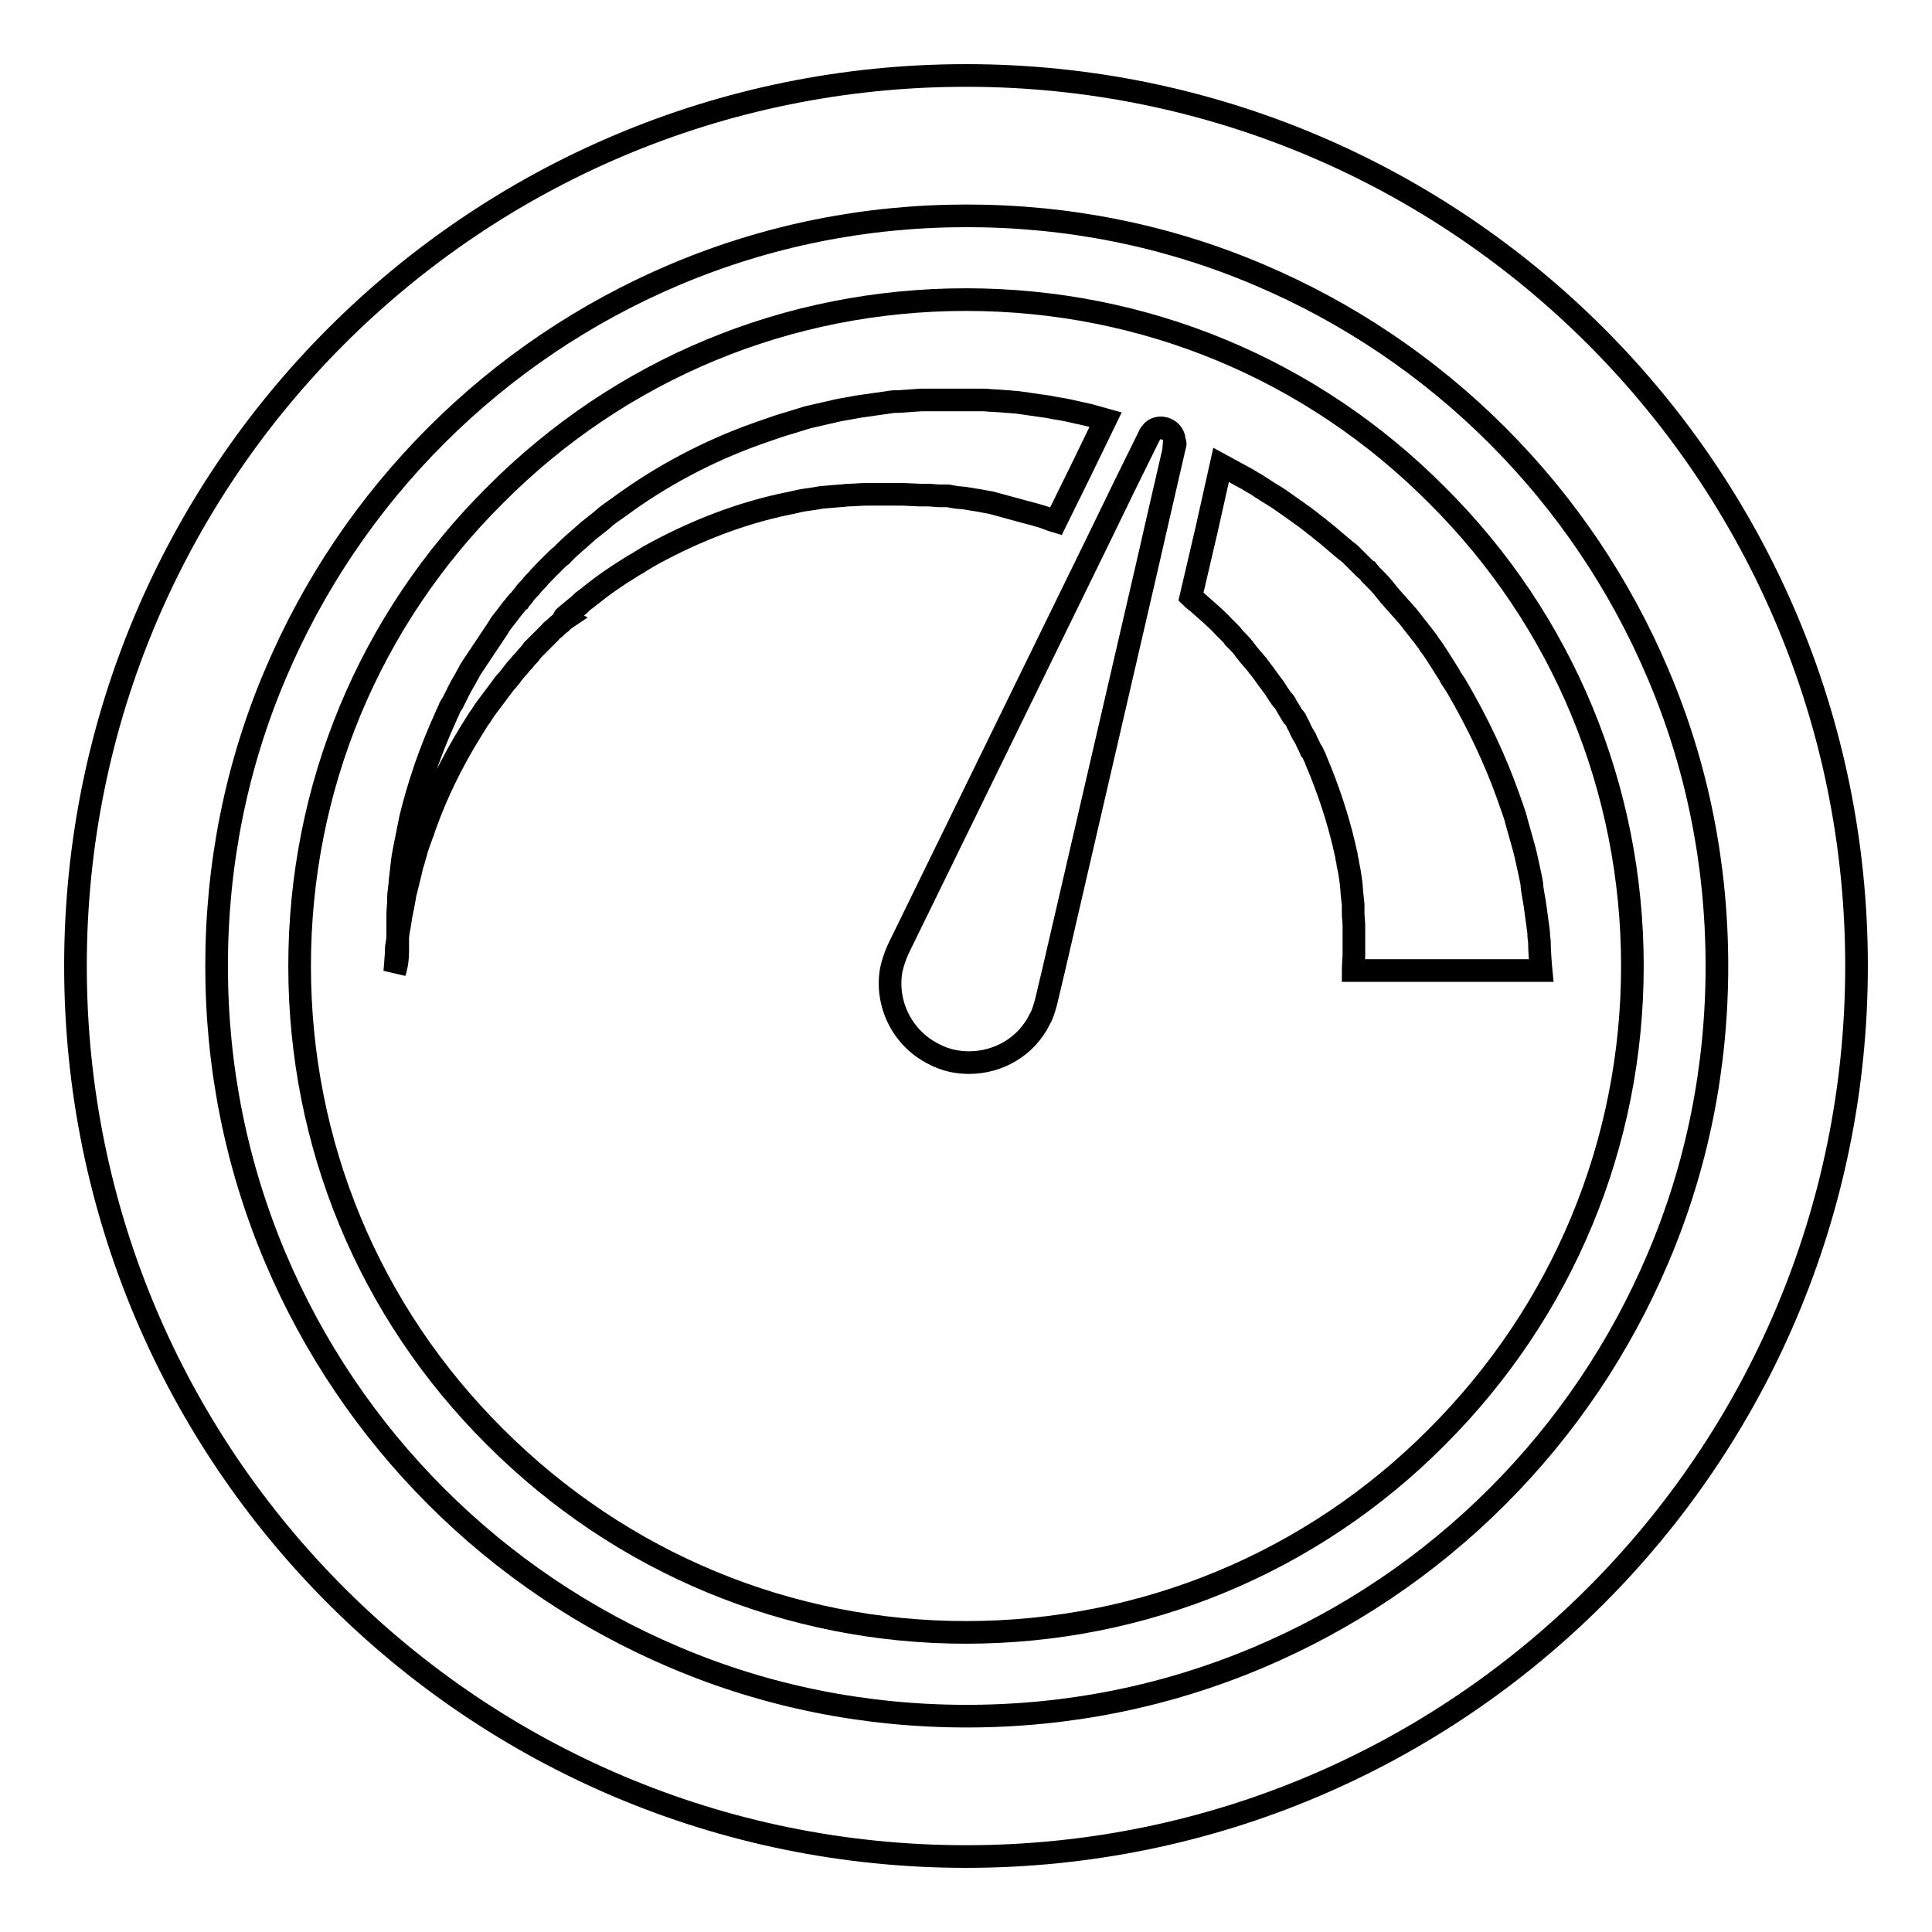
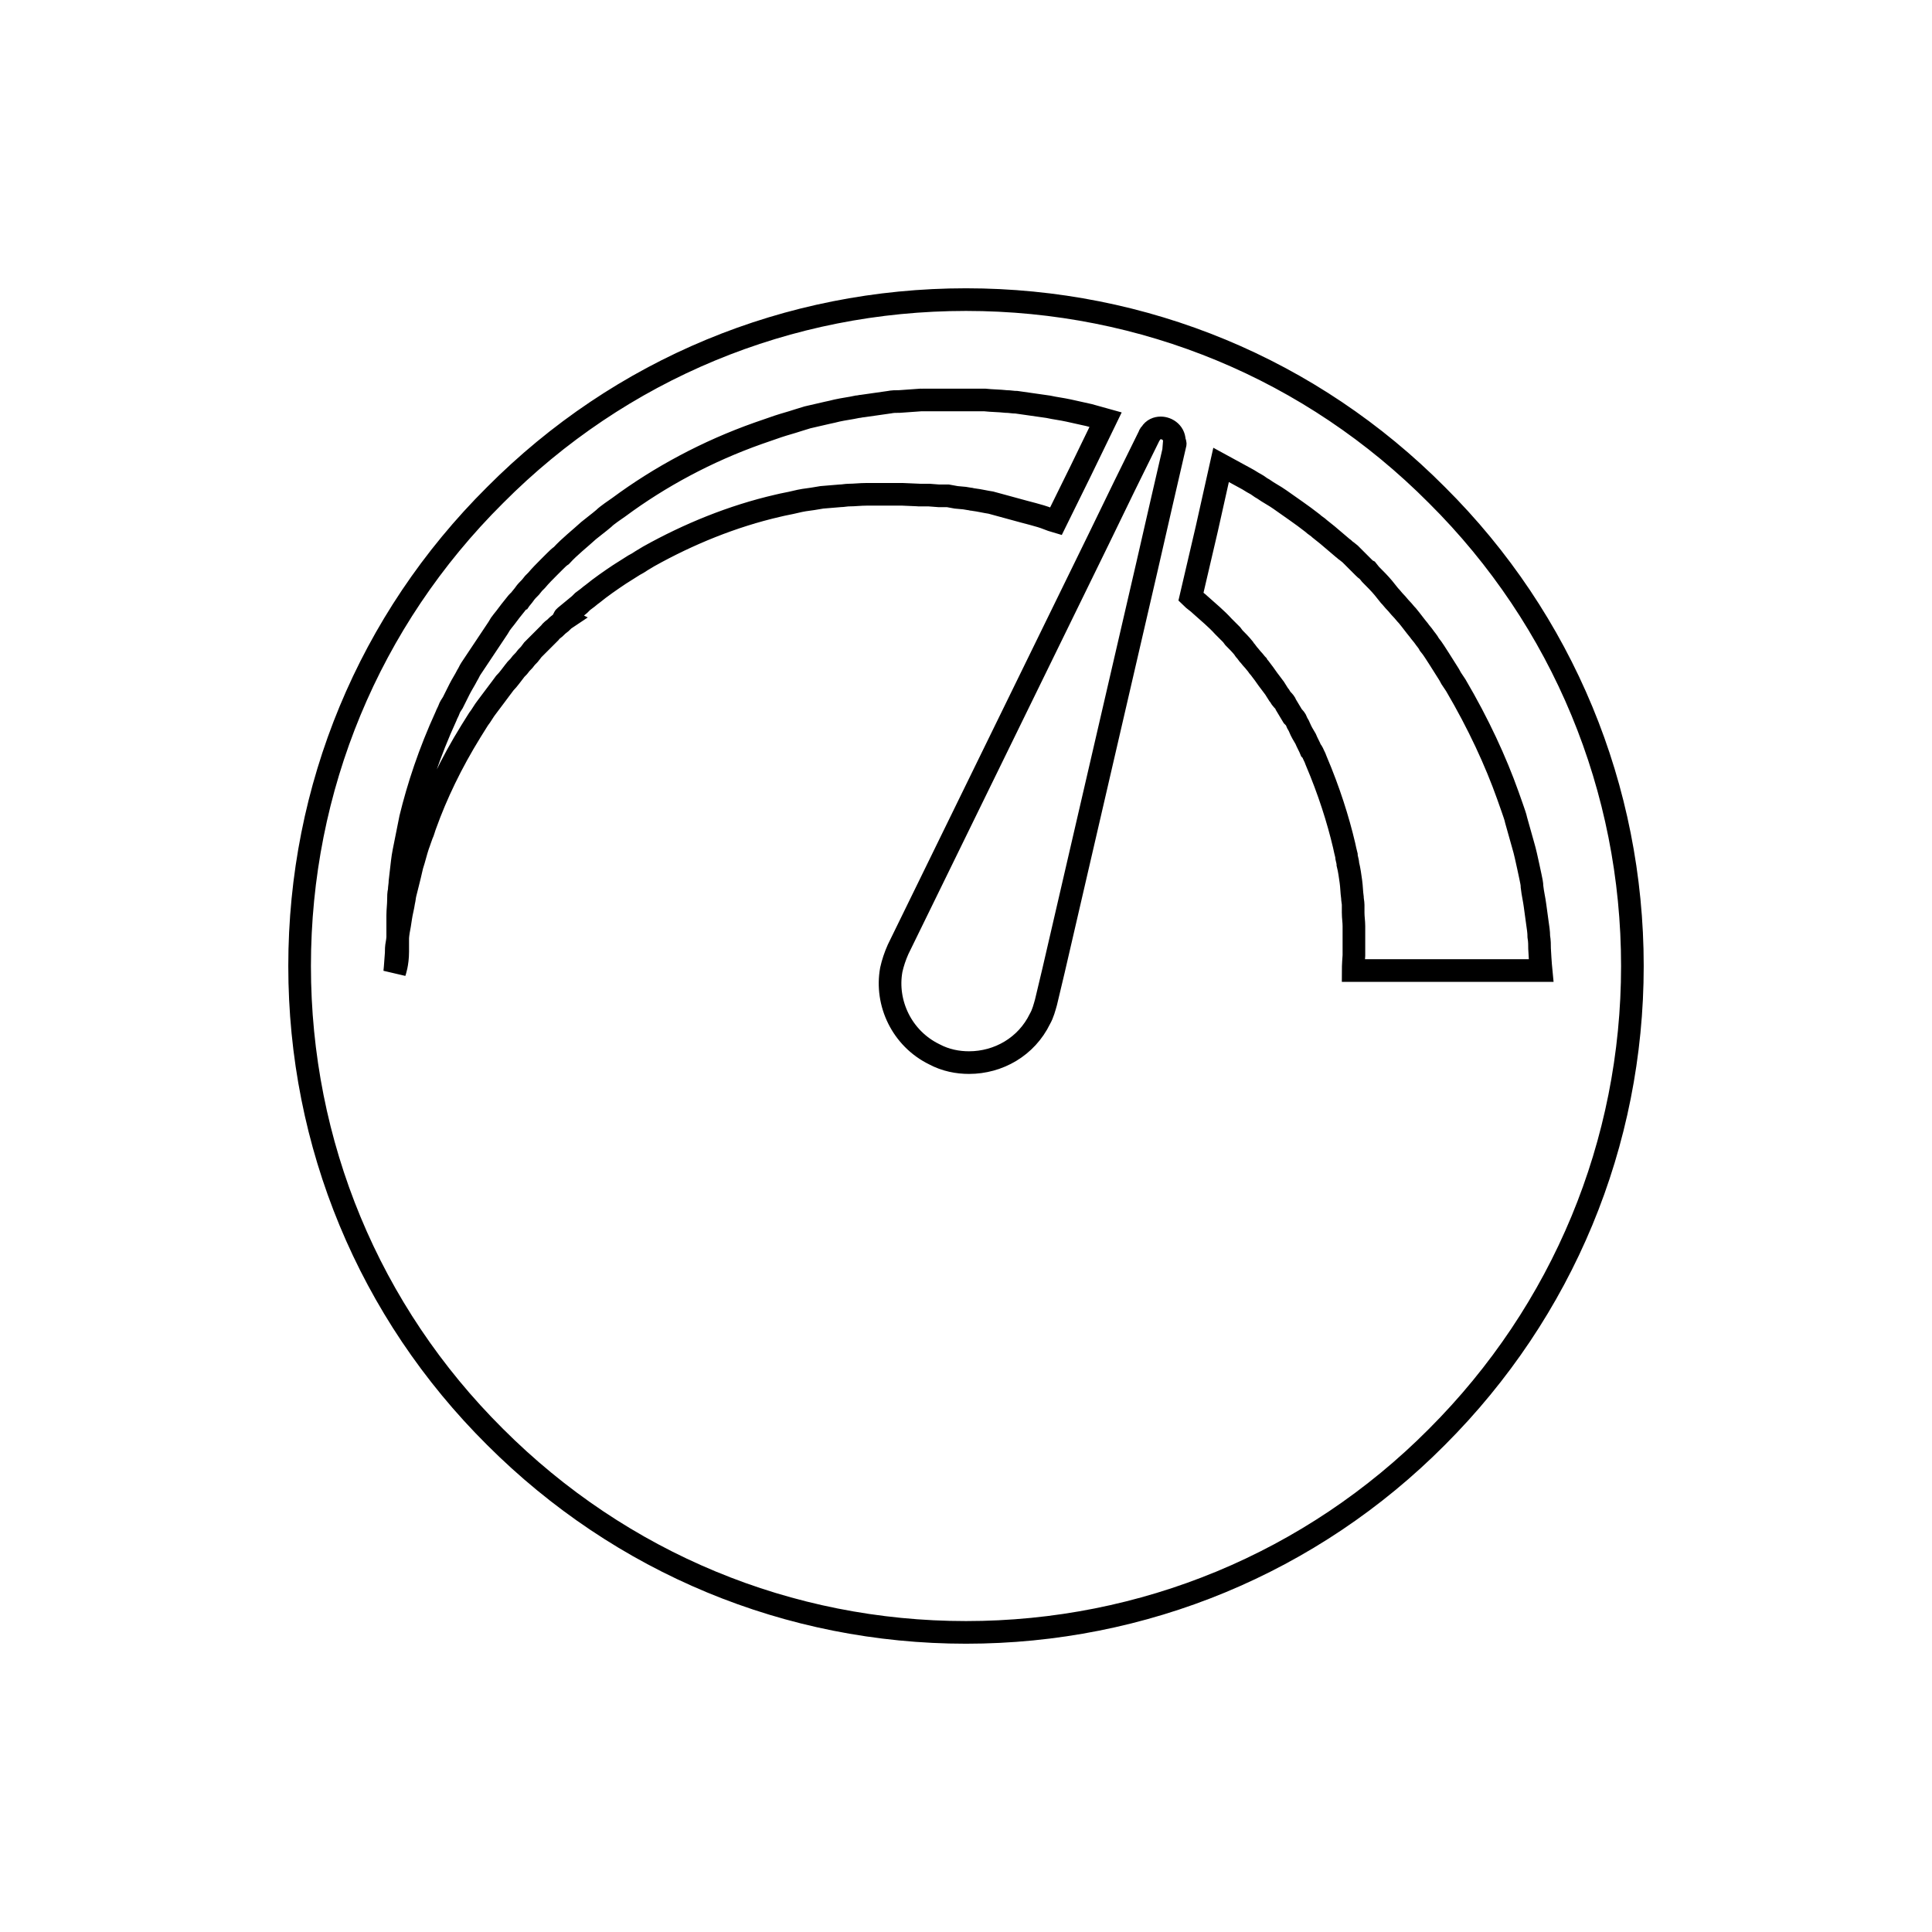
<svg xmlns="http://www.w3.org/2000/svg" version="1.1" x="0px" y="0px" viewBox="0 0 256 256" enable-background="new 0 0 256 256" xml:space="preserve">
  <g>
    <g>
      <g>
        <g>
-           <path stroke-width="3" fill-opacity="0" stroke="#000000" d="M128,10C62.8,10,10,62.8,10,128c0,65.2,52.8,118,118,118c65.2,0,118-52.8,118-118C246,62.8,193.2,10,128,10z M227.5,128c0,13.4-2.6,26.5-7.8,38.7c-5,11.8-12.2,22.5-21.3,31.6c-9.1,9.1-19.8,16.3-31.6,21.3c-12.3,5.2-25.3,7.8-38.7,7.8s-26.5-2.6-38.7-7.8c-11.8-5-22.5-12.2-31.6-21.3c-9.1-9.1-16.3-19.8-21.3-31.6c-5.2-12.3-7.8-25.3-7.8-38.7s2.6-26.5,7.8-38.7c5-11.8,12.2-22.5,21.3-31.6c9.1-9.1,19.8-16.3,31.6-21.3c12.3-5.2,25.3-7.8,38.7-7.8s26.5,2.6,38.7,7.8c11.8,5,22.5,12.2,31.6,21.3c9.1,9.1,16.3,19.8,21.3,31.6C224.9,101.5,227.5,114.6,227.5,128z" />
          <path stroke-width="3" fill-opacity="0" stroke="#000000" d="M128,39.7c-23.6,0-45.8,9.2-62.4,25.9C48.9,82.2,39.7,104.4,39.7,128s9.2,45.8,25.9,62.4c16.7,16.7,38.9,25.9,62.4,25.9s45.8-9.2,62.4-25.9c16.7-16.7,25.9-38.9,25.9-62.4s-9.2-45.8-25.9-62.4C173.8,48.9,151.6,39.7,128,39.7z M155.7,58.9l-1.8,7.8l-1.9,8.3l-12.4,53.6l-1,4.2c-0.2,0.7-0.4,1.5-0.8,2.2c-1.8,3.7-5.5,5.8-9.4,5.8c-1.5,0-3.1-0.3-4.6-1.1c-4.3-2.1-6.5-6.8-5.7-11.2c0.2-0.9,0.5-1.8,0.9-2.7l26.6-54.4l3.4-7l3.3-6.7c0-0.1,0.1-0.2,0.2-0.3c0.3-0.5,0.8-0.7,1.3-0.7c0.9,0,1.9,0.7,1.8,1.9C155.8,58.7,155.7,58.8,155.7,58.9z M52.7,126.1c0-0.4,0-0.8,0-1.3c0-0.5,0-1,0-1.6c0-0.6,0-1.2,0-1.9c0-0.7,0.1-1.4,0.1-2.1c0-0.4,0-0.8,0.1-1.2c0-0.4,0.1-0.8,0.1-1.2c0.1-0.8,0.2-1.7,0.3-2.6c0.1-0.9,0.3-1.8,0.5-2.8c0.1-0.5,0.2-1,0.3-1.5c0.1-0.5,0.2-1,0.3-1.5c1-4.1,2.5-8.7,4.7-13.5c0.1-0.3,0.3-0.6,0.4-0.9c0.1-0.3,0.3-0.6,0.5-0.9c0.3-0.6,0.6-1.2,0.9-1.8c0.3-0.6,0.7-1.2,1-1.8c0.2-0.3,0.3-0.6,0.5-0.9c0.2-0.3,0.4-0.6,0.6-0.9c0.4-0.6,0.8-1.2,1.2-1.8c0.2-0.3,0.4-0.6,0.6-0.9c0.2-0.3,0.4-0.6,0.6-0.9c0.2-0.3,0.4-0.6,0.6-0.9l0.3-0.5l0.3-0.4c0.5-0.6,0.9-1.2,1.4-1.8l0.4-0.5c0.1-0.1,0.2-0.3,0.4-0.4c0.2-0.3,0.5-0.6,0.7-0.9c0.2-0.3,0.5-0.6,0.8-0.9l0.4-0.5c0.1-0.1,0.3-0.3,0.4-0.4c0.5-0.6,1.1-1.2,1.6-1.7l0.4-0.4l0.4-0.4c0.3-0.3,0.6-0.6,0.9-0.8c1.1-1.2,2.4-2.2,3.6-3.3c0.6-0.5,1.3-1,2-1.6c0.3-0.3,0.6-0.5,1-0.8c0.3-0.2,0.7-0.5,1-0.7c5.4-4,11.7-7.4,18.5-9.8c0.9-0.3,1.7-0.6,2.6-0.9c0.9-0.3,1.7-0.5,2.6-0.8l1.3-0.4l1.3-0.3l1.3-0.3c0.5-0.1,0.9-0.2,1.3-0.3c0.9-0.2,1.8-0.3,2.7-0.5c0.2,0,0.5-0.1,0.7-0.1l0.7-0.1l1.4-0.2l1.4-0.2c0.5-0.1,0.9-0.1,1.4-0.1l2.8-0.2c0.3,0,0.1,0,0.2,0h0.1h0.2h0.3l0.7,0l1.3,0l0.7,0h0.3c0.1,0,0.2,0,0.4,0l1.4,0l1.5,0l0.7,0c0.2,0,0.5,0,0.7,0c0.9,0.1,1.9,0.1,2.8,0.2c0.5,0,0.9,0.1,1.4,0.1l1.4,0.2l1.4,0.2l1.4,0.2c0.9,0.2,1.8,0.3,2.7,0.5c0.9,0.2,1.8,0.4,2.7,0.6c0.7,0.2,1.5,0.4,2.2,0.6l-3.3,6.8l-3.3,6.7c-0.7-0.2-1.3-0.5-2-0.7c-0.7-0.2-1.4-0.4-2.2-0.6l-1.1-0.3l-1.1-0.3l-1.1-0.3c-0.4-0.1-0.7-0.2-1.1-0.3c-0.7-0.1-1.5-0.3-2.3-0.4c-0.2,0-0.4-0.1-0.6-0.1l-0.6-0.1l-1.1-0.1l-1.1-0.2c-0.1,0-0.2,0-0.3,0l-0.3,0l-0.6,0l-1.3-0.1l-0.7,0l-0.3,0l-0.2,0h-0.1c0,0-0.2,0,0.1,0l-2.3-0.1c-0.4,0-0.8,0-1.2,0l-1.2,0l-1.2,0h-0.6c-0.2,0-0.4,0-0.6,0c-0.8,0-1.6,0.1-2.3,0.1c-0.4,0-0.8,0.1-1.2,0.1l-1.2,0.1l-1.2,0.1l-1.2,0.2c-0.8,0.1-1.5,0.2-2.3,0.4c-0.8,0.2-1.5,0.3-2.3,0.5c-6.1,1.4-11.9,3.8-17.1,6.7c-0.3,0.2-0.7,0.4-1,0.6c-0.3,0.2-0.6,0.4-1,0.6c-0.6,0.4-1.3,0.8-1.9,1.2c-1.2,0.8-2.5,1.7-3.6,2.6c-0.3,0.2-0.6,0.5-0.9,0.7l-0.4,0.3l-0.4,0.4c-0.6,0.5-1.1,0.9-1.7,1.4c-0.1,0.1-0.3,0.2-0.4,0.4L74.9,82c-0.3,0.2-0.5,0.5-0.8,0.7c-0.3,0.2-0.5,0.5-0.8,0.7c-0.1,0.1-0.3,0.2-0.4,0.4l-0.4,0.4c-0.5,0.5-1,1-1.5,1.5l-0.4,0.4l-0.3,0.4c-0.2,0.3-0.5,0.5-0.7,0.8c-0.2,0.3-0.5,0.5-0.7,0.8c-0.2,0.3-0.5,0.5-0.7,0.8c-0.4,0.5-0.8,1.1-1.3,1.6c-0.2,0.3-0.4,0.5-0.6,0.8c-0.2,0.3-0.4,0.5-0.6,0.8c-0.4,0.5-0.8,1.1-1.2,1.6c-0.4,0.5-0.7,1.1-1.1,1.6c-0.2,0.3-0.3,0.5-0.5,0.8c-0.2,0.3-0.3,0.5-0.5,0.8c-2.6,4.2-4.6,8.4-6,12.3c-0.2,0.5-0.3,1-0.5,1.4c-0.2,0.5-0.3,0.9-0.5,1.4c-0.3,0.9-0.5,1.8-0.8,2.7c-0.2,0.9-0.4,1.7-0.6,2.5c-0.1,0.4-0.2,0.8-0.3,1.2c-0.1,0.4-0.1,0.7-0.2,1.1c-0.1,0.7-0.3,1.4-0.4,2.1c-0.1,0.7-0.2,1.3-0.3,1.8c-0.1,0.6-0.1,1.1-0.2,1.6c-0.1,0.5-0.1,0.9-0.1,1.3c-0.1,1.6-0.2,2.5-0.2,2.5S52.7,127.7,52.7,126.1z M192.3,89.9c0.2,0.3,0.4,0.6,0.6,0.9c3,5.1,5.3,10.1,6.9,14.6c0.2,0.6,0.4,1.1,0.6,1.7c0.2,0.6,0.4,1.1,0.5,1.6c0.3,1.1,0.6,2.1,0.9,3.2c0.3,1,0.5,2,0.7,2.9c0.1,0.5,0.2,0.9,0.3,1.4c0.1,0.5,0.2,0.9,0.2,1.3c0.1,0.9,0.3,1.7,0.4,2.5c0.1,0.8,0.2,1.5,0.3,2.2c0.1,0.7,0.2,1.3,0.2,1.9c0.1,0.6,0.1,1.1,0.1,1.6c0.1,1.9,0.2,2.9,0.2,2.9h-24.9c0,0,0-0.7,0.1-2c0-0.3,0-0.7,0-1.1s0-0.8,0-1.3c0-0.5,0-1,0-1.5c0-0.6-0.1-1.1-0.1-1.8c0-0.3,0-0.6,0-1c0-0.3-0.1-0.7-0.1-1c-0.1-0.7-0.1-1.4-0.2-2.1c-0.1-0.7-0.2-1.5-0.4-2.3c0-0.4-0.2-0.8-0.2-1.2c-0.1-0.4-0.2-0.8-0.3-1.3c-0.8-3.4-2-7.2-3.7-11.2c-0.1-0.3-0.2-0.5-0.3-0.7s-0.2-0.5-0.4-0.7c-0.2-0.5-0.5-1-0.7-1.5c-0.3-0.5-0.6-1-0.8-1.5c-0.1-0.3-0.3-0.5-0.4-0.8c-0.1-0.3-0.3-0.5-0.5-0.7c-0.3-0.5-0.6-1-0.9-1.5c-0.1-0.3-0.3-0.5-0.5-0.7c-0.2-0.2-0.3-0.5-0.5-0.7c-0.2-0.3-0.3-0.5-0.5-0.8l-0.3-0.4l-0.3-0.4c-0.4-0.5-0.7-1-1.1-1.5l-0.3-0.4c-0.1-0.1-0.2-0.2-0.3-0.4c-0.2-0.2-0.4-0.5-0.6-0.7c-0.2-0.2-0.4-0.5-0.6-0.7l-0.3-0.4c-0.1-0.1-0.2-0.2-0.3-0.4c-0.4-0.5-0.9-1-1.3-1.4l-0.3-0.4l-0.4-0.4c-0.2-0.2-0.5-0.5-0.7-0.7c-0.9-1-2-1.9-3-2.8c-0.4-0.4-0.9-0.7-1.3-1.1l2.1-9l1.9-8.5c1.1,0.6,2.2,1.2,3.3,1.8c0.4,0.2,0.8,0.5,1.2,0.7c0.4,0.2,0.7,0.5,1.1,0.7c0.7,0.5,1.5,0.9,2.2,1.4c1.4,1,2.9,2,4.3,3.1c0.3,0.3,0.7,0.5,1,0.8l0.5,0.4l0.5,0.4c0.7,0.6,1.3,1.1,2,1.7c0.2,0.1,0.3,0.3,0.5,0.4l0.5,0.4c0.3,0.3,0.6,0.6,0.9,0.9c0.3,0.3,0.6,0.6,0.9,0.9c0.1,0.1,0.3,0.3,0.5,0.4l0.4,0.5c0.6,0.6,1.2,1.2,1.7,1.8l0.4,0.5l0.4,0.5c0.3,0.3,0.5,0.6,0.8,0.9c0.3,0.3,0.5,0.6,0.8,0.9c0.3,0.3,0.5,0.6,0.8,0.9c0.5,0.6,1,1.3,1.5,1.9c0.2,0.3,0.5,0.6,0.7,0.9c0.2,0.3,0.5,0.6,0.7,1c0.5,0.6,0.9,1.3,1.3,1.9c0.4,0.6,0.8,1.3,1.2,1.9C191.9,89.2,192.1,89.5,192.3,89.9z" />
        </g>
      </g>
      <g />
      <g />
      <g />
      <g />
      <g />
      <g />
      <g />
      <g />
      <g />
      <g />
      <g />
      <g />
      <g />
      <g />
      <g />
    </g>
  </g>
</svg>